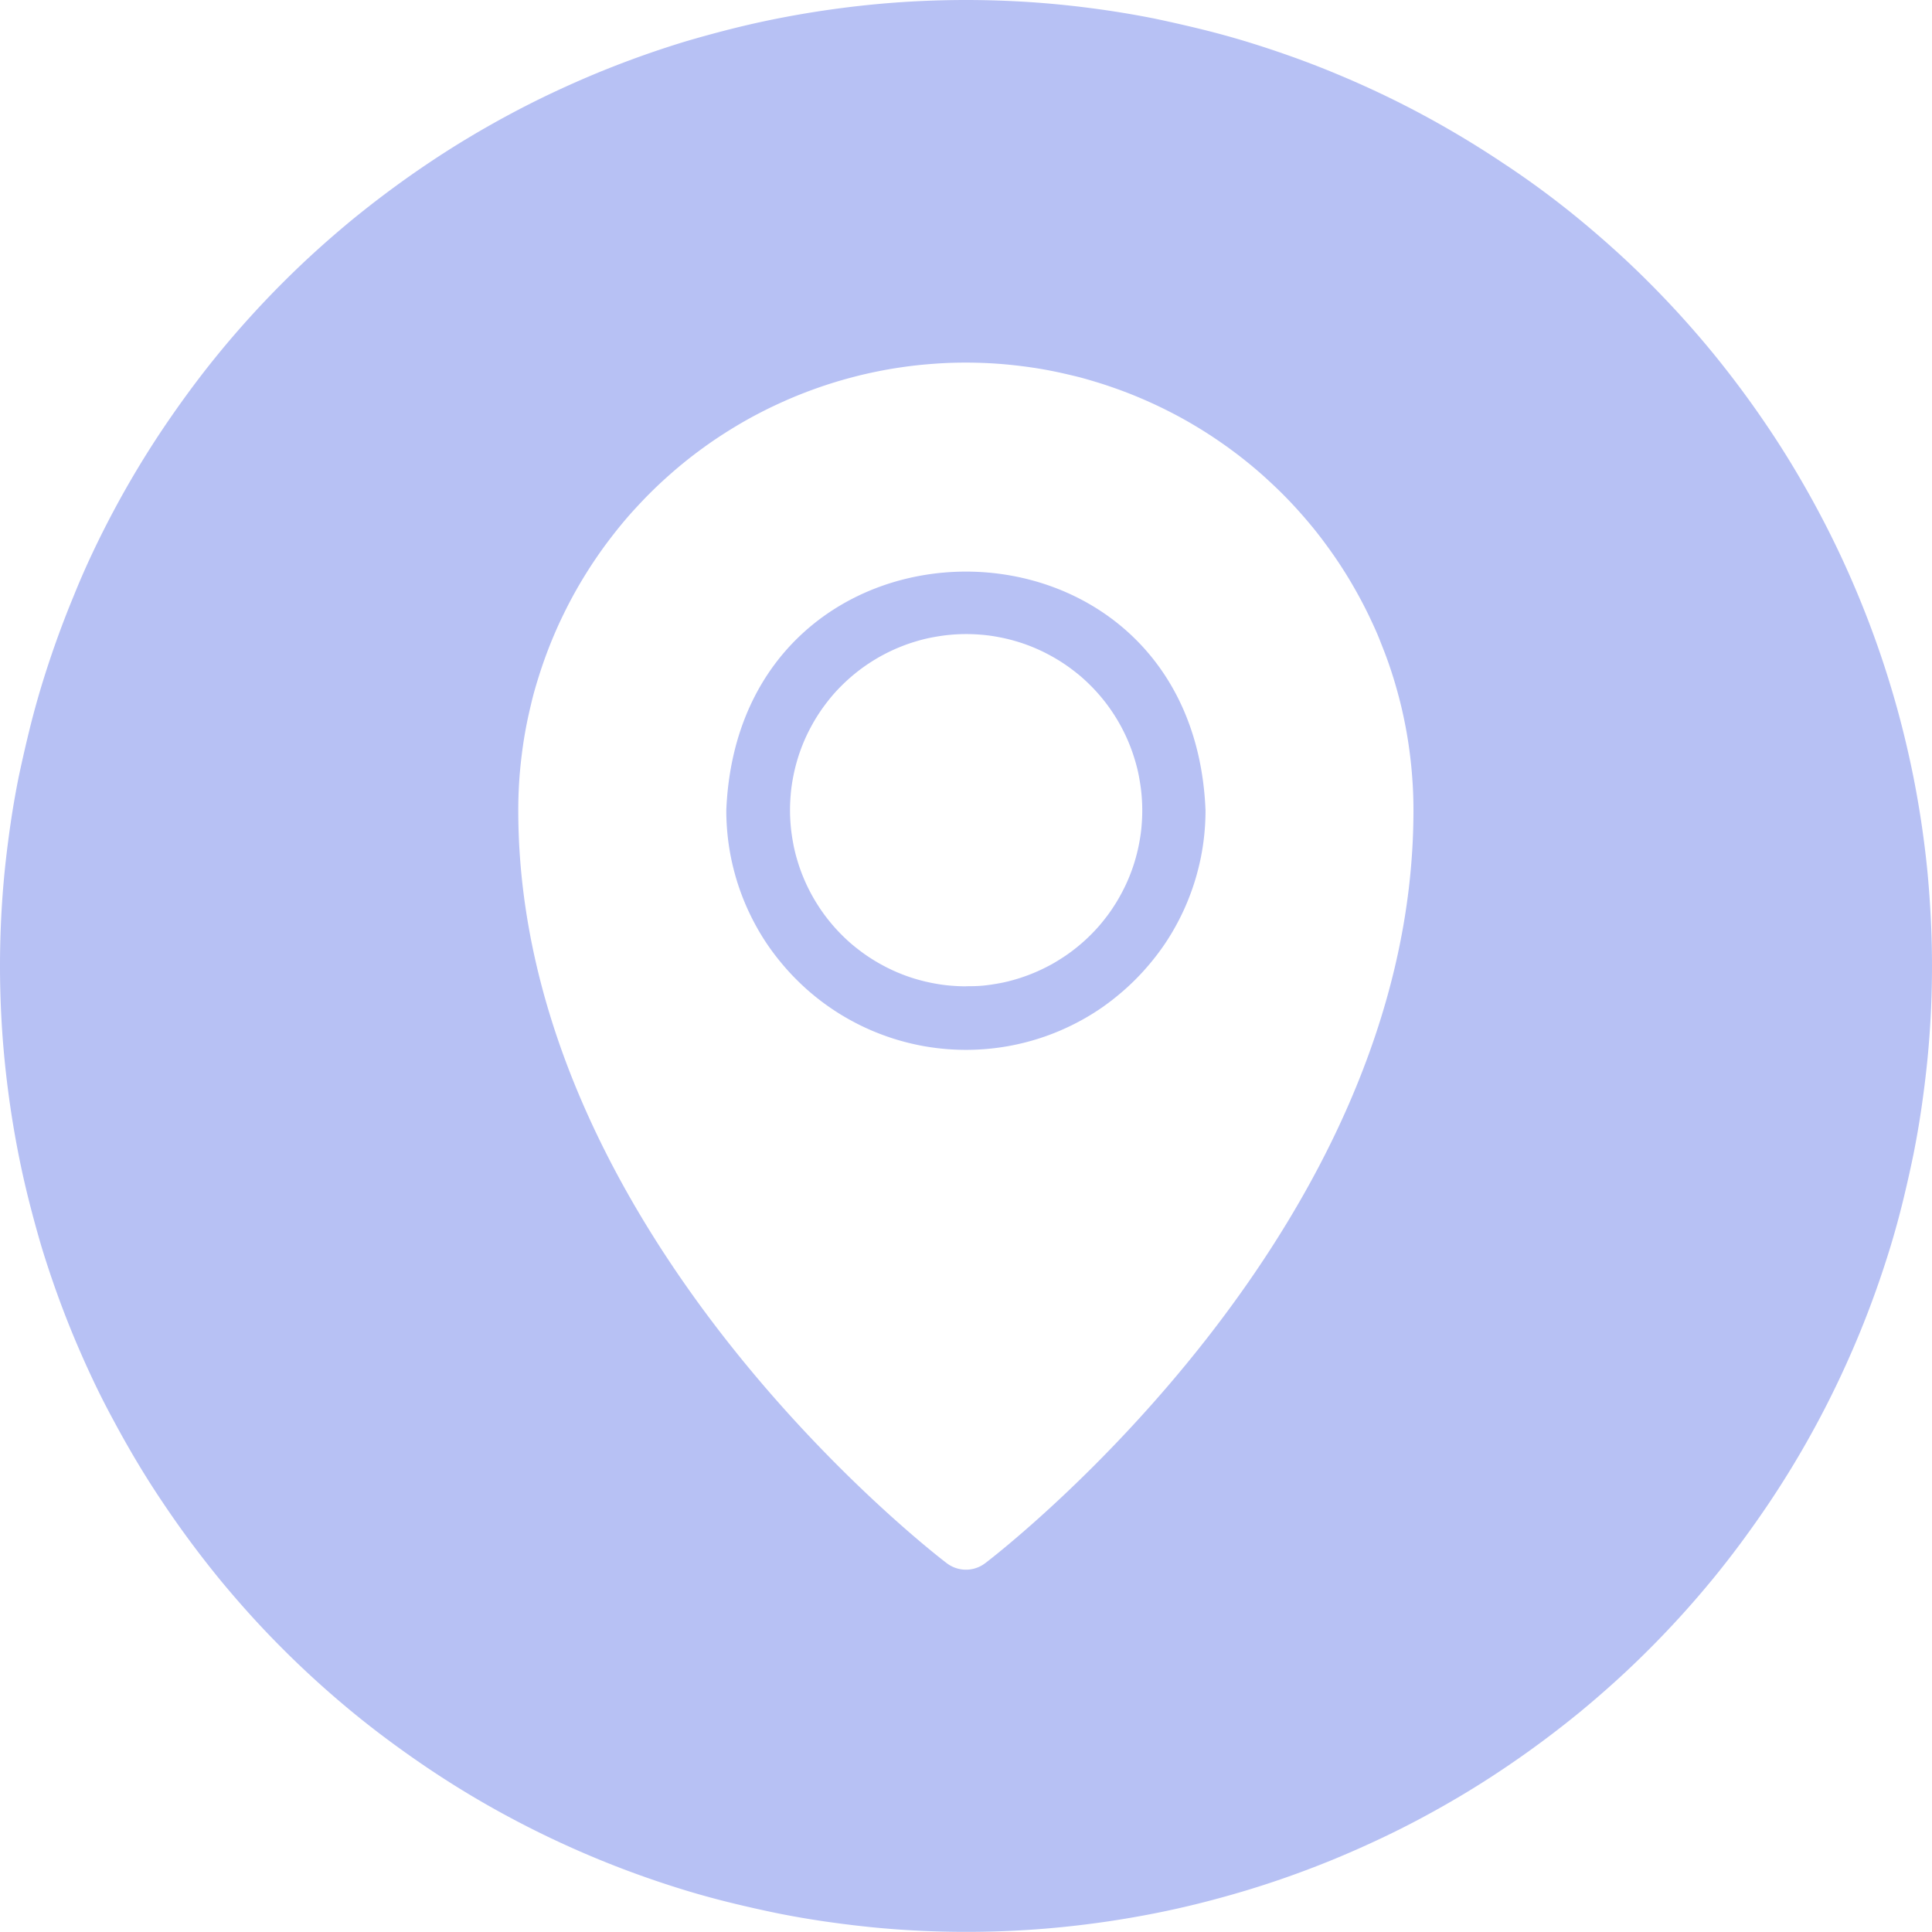
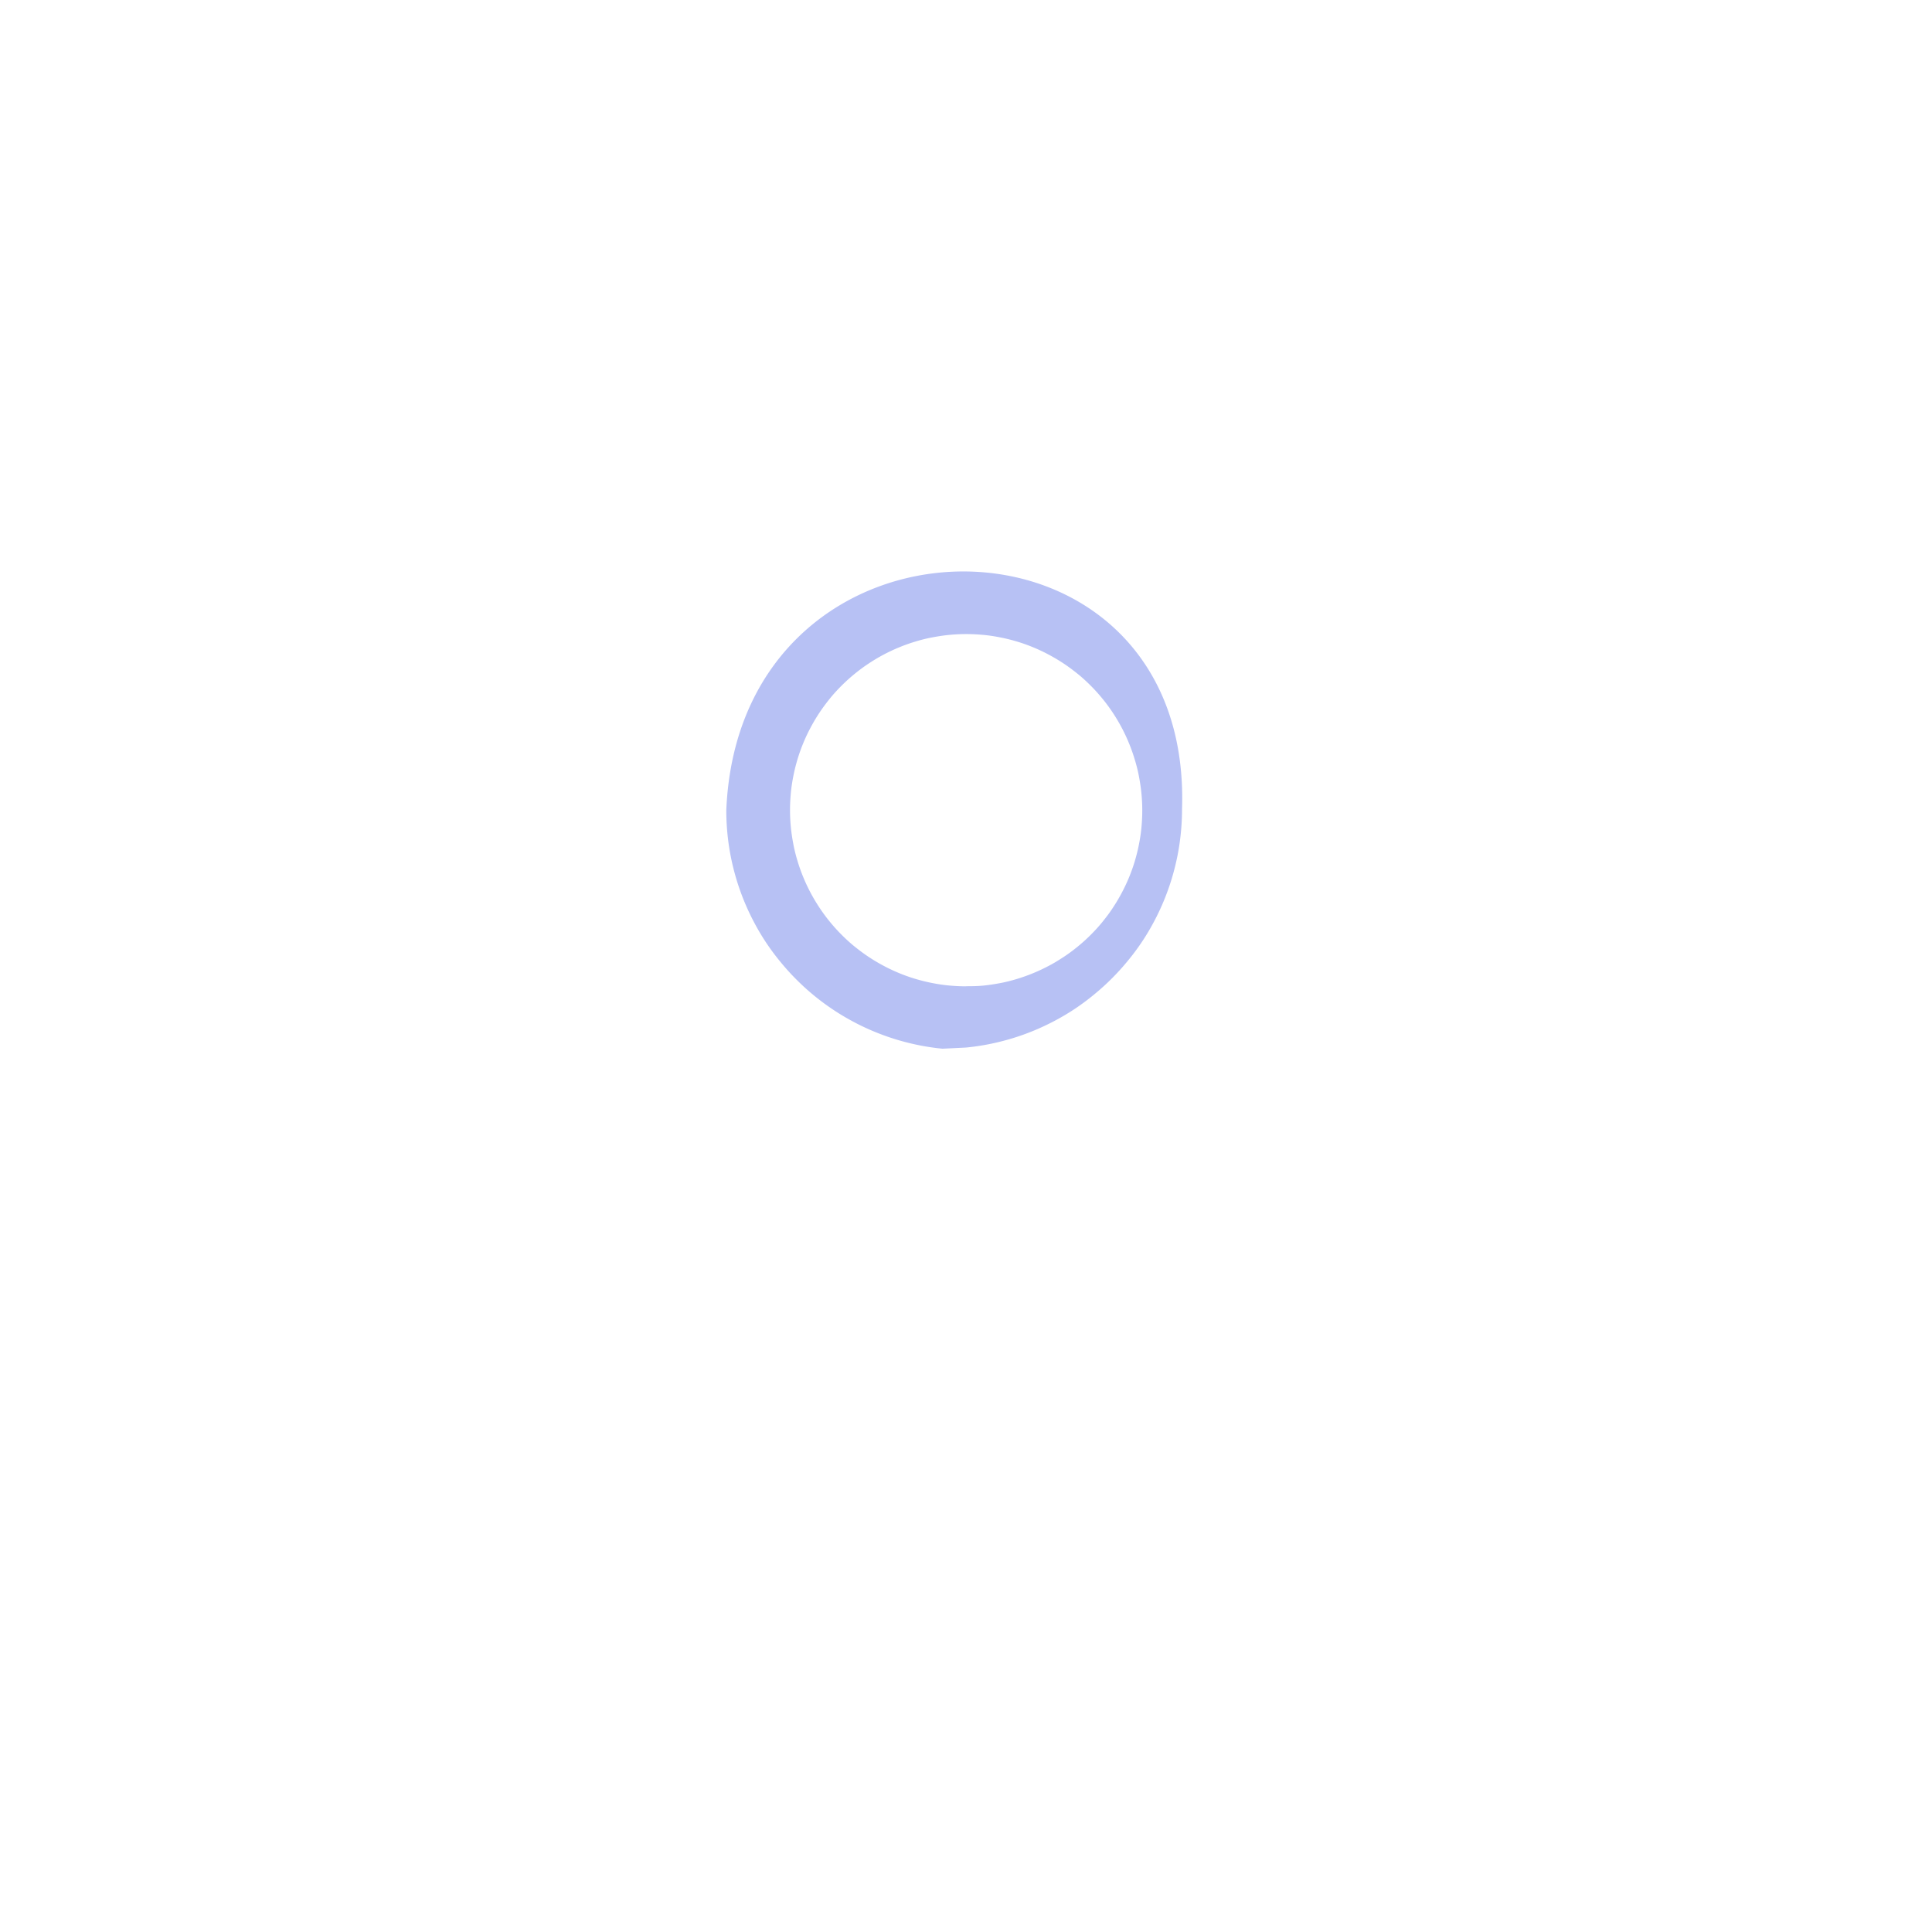
<svg xmlns="http://www.w3.org/2000/svg" id="_5" data-name="5" width="61.847" height="61.847" viewBox="0 0 61.847 61.847">
-   <path id="Path_55" data-name="Path 55" d="M112.781,96.4q0,.377.037.752a7.51,7.51,0,0,0,.11.745q.074.37.183.73t.254.709q.145.349.322.68a7.365,7.365,0,0,0,.387.646,7.483,7.483,0,0,0,.449.6,7.387,7.387,0,0,0,.506.558q.266.267.557.506t.606.449a7.368,7.368,0,0,0,.646.387q.332.178.68.322t.709.254q.361.109.73.183a7.511,7.511,0,0,0,.745.11q.376.037.752.037t.752-.037a7.512,7.512,0,0,0,.745-.11q.37-.074.73-.183t.709-.254q.349-.145.68-.322a7.368,7.368,0,0,0,.646-.387,7.481,7.481,0,0,0,.6-.449,7.663,7.663,0,0,0,1.064-1.064,7.48,7.48,0,0,0,.449-.6,7.364,7.364,0,0,0,.387-.646q.178-.332.322-.68t.254-.709q.109-.361.183-.73a7.519,7.519,0,0,0,.11-.745q.037-.376.037-.752C127.711,86.211,113.2,86.211,112.781,96.4Zm7.673,5.634c-.184,0-.369-.01-.552-.027s-.366-.046-.548-.082-.36-.081-.536-.134-.35-.116-.521-.187a5.455,5.455,0,0,1-.5-.238c-.163-.087-.321-.182-.474-.284s-.3-.213-.445-.33-.279-.242-.409-.372a5.444,5.444,0,0,1-.371-.411,5.373,5.373,0,0,1-.329-.445,5.629,5.629,0,0,1-.52-.975,5.494,5.494,0,0,1-.186-.521c-.054-.177-.1-.356-.134-.537s-.063-.363-.081-.548-.027-.368-.027-.552.01-.369.027-.552.046-.366.082-.548.081-.36.134-.536.116-.35.187-.521a5.461,5.461,0,0,1,.238-.5c.087-.163.182-.321.284-.474s.213-.3.33-.445.242-.279.372-.409a5.438,5.438,0,0,1,.411-.371,5.37,5.37,0,0,1,.445-.329,5.63,5.63,0,0,1,.975-.52,5.5,5.5,0,0,1,.521-.186c.177-.054.356-.1.537-.134s.363-.063.548-.081.368-.027.552-.027.369.01.552.027.366.046.548.082.36.081.536.134.35.116.521.187a5.465,5.465,0,0,1,.5.238c.163.087.321.182.474.284s.3.213.445.33.279.242.409.372a5.441,5.441,0,0,1,.371.411,5.373,5.373,0,0,1,.329.445,5.644,5.644,0,0,1,.706,1.5c.054.177.1.356.134.537s.063.363.081.548.027.368.027.552-.01.369-.027.552-.046.366-.082.548-.081.36-.134.536-.116.35-.187.521a5.461,5.461,0,0,1-.238.5q-.13.244-.284.474c-.1.154-.213.3-.33.445s-.242.279-.372.409a5.437,5.437,0,0,1-.411.371,5.371,5.371,0,0,1-.445.329c-.154.1-.312.2-.475.284a5.651,5.651,0,0,1-1.021.422c-.177.054-.356.1-.537.134s-.363.063-.548.081S120.639,102.031,120.454,102.031Zm0,0" transform="translate(-89.531 -70.46)" fill="#B7C1F4" />
-   <path id="Path_56" data-name="Path 56" d="M30.923,0q-.759,0-1.517.037T27.892.149q-.755.075-1.506.186t-1.5.259q-.745.147-1.481.333t-1.463.4q-.726.221-1.441.477t-1.416.546q-.7.291-1.388.615t-1.356.682q-.669.358-1.321.748t-1.282.813q-.631.422-1.241.874t-1.2.933q-.586.482-1.149.991t-1.1,1.047q-.536.536-1.047,1.1t-.991,1.149q-.481.587-.933,1.2t-.874,1.241q-.423.632-.813,1.282t-.748,1.321q-.358.67-.682,1.356T2.354,19.09q-.29.7-.546,1.416t-.477,1.441q-.22.726-.4,1.463T.594,24.891q-.149.744-.259,1.5T.149,27.892q-.075.756-.112,1.514T0,30.923q0,.759.037,1.517t.112,1.514q.075.755.186,1.506t.259,1.5q.147.745.333,1.481t.4,1.463q.221.726.477,1.441t.546,1.416q.291.7.615,1.388T3.651,45.5q.358.669.748,1.321T5.212,48.1q.422.631.874,1.241t.933,1.2q.482.586.991,1.149t1.047,1.1q.536.536,1.1,1.047t1.149.991q.587.481,1.2.933t1.241.874q.632.423,1.282.813t1.321.748q.67.358,1.356.682t1.388.615q.7.29,1.416.546t1.441.477q.726.22,1.463.4t1.481.333q.744.149,1.5.259t1.506.186q.756.075,1.514.112t1.517.037q.759,0,1.517-.037t1.514-.112q.755-.075,1.506-.186t1.5-.259q.745-.147,1.481-.333t1.463-.405q.726-.22,1.441-.476t1.416-.546q.7-.291,1.388-.615T45.5,58.2q.669-.358,1.321-.748t1.282-.813q.631-.422,1.241-.874t1.2-.933q.586-.482,1.149-.991t1.1-1.047q.536-.536,1.047-1.1t.991-1.149q.481-.587.933-1.2t.874-1.241q.423-.632.813-1.282T58.2,45.5q.358-.67.682-1.356t.615-1.388q.29-.7.546-1.416t.477-1.441q.22-.726.4-1.463t.333-1.481q.149-.744.259-1.5t.186-1.506q.075-.756.112-1.514t.037-1.517q0-.76-.038-1.517T61.7,27.892q-.075-.756-.186-1.507t-.259-1.5q-.149-.744-.333-1.481t-.405-1.463q-.22-.726-.476-1.441t-.547-1.417q-.29-.7-.615-1.388t-.682-1.355q-.359-.67-.748-1.321t-.813-1.283q-.422-.631-.874-1.241t-.934-1.2q-.482-.587-.991-1.149t-1.047-1.1q-.536-.538-1.1-1.047t-1.15-.991q-.586-.482-1.2-.934T48.1,5.211q-.632-.422-1.282-.812T45.5,3.651q-.669-.358-1.355-.682t-1.388-.615q-.7-.291-1.416-.546T39.9,1.331q-.726-.22-1.462-.4T36.955.594Q36.211.446,35.46.335T33.954.149Q33.2.074,32.441.037T30.923,0Zm.618,50.038a1.014,1.014,0,0,1-1.237,0c-.56-.425-13.713-10.63-13.713-24.1q0-.352.017-.7c.011-.234.029-.469.052-.7s.052-.466.086-.7.074-.463.12-.693.1-.459.154-.686.119-.453.188-.678.142-.448.221-.668.163-.44.253-.656.184-.432.285-.643.205-.421.316-.628.226-.412.347-.613.246-.4.376-.594.265-.387.405-.575.284-.374.432-.555.3-.359.46-.533.319-.344.485-.51.336-.328.51-.485.351-.311.532-.46.366-.293.555-.433.38-.275.575-.405.393-.255.594-.376.405-.237.612-.347.416-.216.629-.316.426-.195.643-.285.436-.174.656-.253.444-.153.668-.221.45-.13.678-.188.457-.108.686-.154.461-.086.693-.12.465-.064.7-.086.468-.04.7-.052.469-.017.7-.017.469.006.7.017.469.029.7.052.466.052.7.086.463.074.693.12.458.1.686.154.453.12.678.188.447.142.668.221.44.163.656.253.431.185.643.285.422.206.629.316.411.226.612.347.4.246.594.376.387.266.575.405.374.284.555.433.358.3.532.46.344.319.51.485.328.336.485.51.311.352.46.533.293.366.432.555.275.38.405.575.256.393.376.594.236.406.347.613.216.416.316.628.2.427.285.643.174.436.253.656.153.444.221.668.13.45.188.678.108.457.154.686.086.461.12.693.063.465.086.7.04.468.052.7.017.469.017.7C45.254,39.408,32.1,49.613,31.542,50.038Zm0,0" fill="#B7C1F4" />
+   <path id="Path_55" data-name="Path 55" d="M112.781,96.4q0,.377.037.752a7.51,7.51,0,0,0,.11.745q.074.37.183.73t.254.709q.145.349.322.68a7.365,7.365,0,0,0,.387.646,7.483,7.483,0,0,0,.449.6,7.387,7.387,0,0,0,.506.558q.266.267.557.506t.606.449a7.368,7.368,0,0,0,.646.387q.332.178.68.322t.709.254q.361.109.73.183a7.511,7.511,0,0,0,.745.11t.752-.037a7.512,7.512,0,0,0,.745-.11q.37-.074.73-.183t.709-.254q.349-.145.68-.322a7.368,7.368,0,0,0,.646-.387,7.481,7.481,0,0,0,.6-.449,7.663,7.663,0,0,0,1.064-1.064,7.48,7.48,0,0,0,.449-.6,7.364,7.364,0,0,0,.387-.646q.178-.332.322-.68t.254-.709q.109-.361.183-.73a7.519,7.519,0,0,0,.11-.745q.037-.376.037-.752C127.711,86.211,113.2,86.211,112.781,96.4Zm7.673,5.634c-.184,0-.369-.01-.552-.027s-.366-.046-.548-.082-.36-.081-.536-.134-.35-.116-.521-.187a5.455,5.455,0,0,1-.5-.238c-.163-.087-.321-.182-.474-.284s-.3-.213-.445-.33-.279-.242-.409-.372a5.444,5.444,0,0,1-.371-.411,5.373,5.373,0,0,1-.329-.445,5.629,5.629,0,0,1-.52-.975,5.494,5.494,0,0,1-.186-.521c-.054-.177-.1-.356-.134-.537s-.063-.363-.081-.548-.027-.368-.027-.552.01-.369.027-.552.046-.366.082-.548.081-.36.134-.536.116-.35.187-.521a5.461,5.461,0,0,1,.238-.5c.087-.163.182-.321.284-.474s.213-.3.33-.445.242-.279.372-.409a5.438,5.438,0,0,1,.411-.371,5.37,5.37,0,0,1,.445-.329,5.63,5.63,0,0,1,.975-.52,5.5,5.5,0,0,1,.521-.186c.177-.054.356-.1.537-.134s.363-.063.548-.081.368-.027.552-.027.369.01.552.027.366.046.548.082.36.081.536.134.35.116.521.187a5.465,5.465,0,0,1,.5.238c.163.087.321.182.474.284s.3.213.445.33.279.242.409.372a5.441,5.441,0,0,1,.371.411,5.373,5.373,0,0,1,.329.445,5.644,5.644,0,0,1,.706,1.5c.054.177.1.356.134.537s.063.363.081.548.027.368.027.552-.01.369-.027.552-.046.366-.082.548-.081.36-.134.536-.116.35-.187.521a5.461,5.461,0,0,1-.238.5q-.13.244-.284.474c-.1.154-.213.3-.33.445s-.242.279-.372.409a5.437,5.437,0,0,1-.411.371,5.371,5.371,0,0,1-.445.329c-.154.1-.312.2-.475.284a5.651,5.651,0,0,1-1.021.422c-.177.054-.356.1-.537.134s-.363.063-.548.081S120.639,102.031,120.454,102.031Zm0,0" transform="translate(-89.531 -70.46)" fill="#B7C1F4" />
</svg>